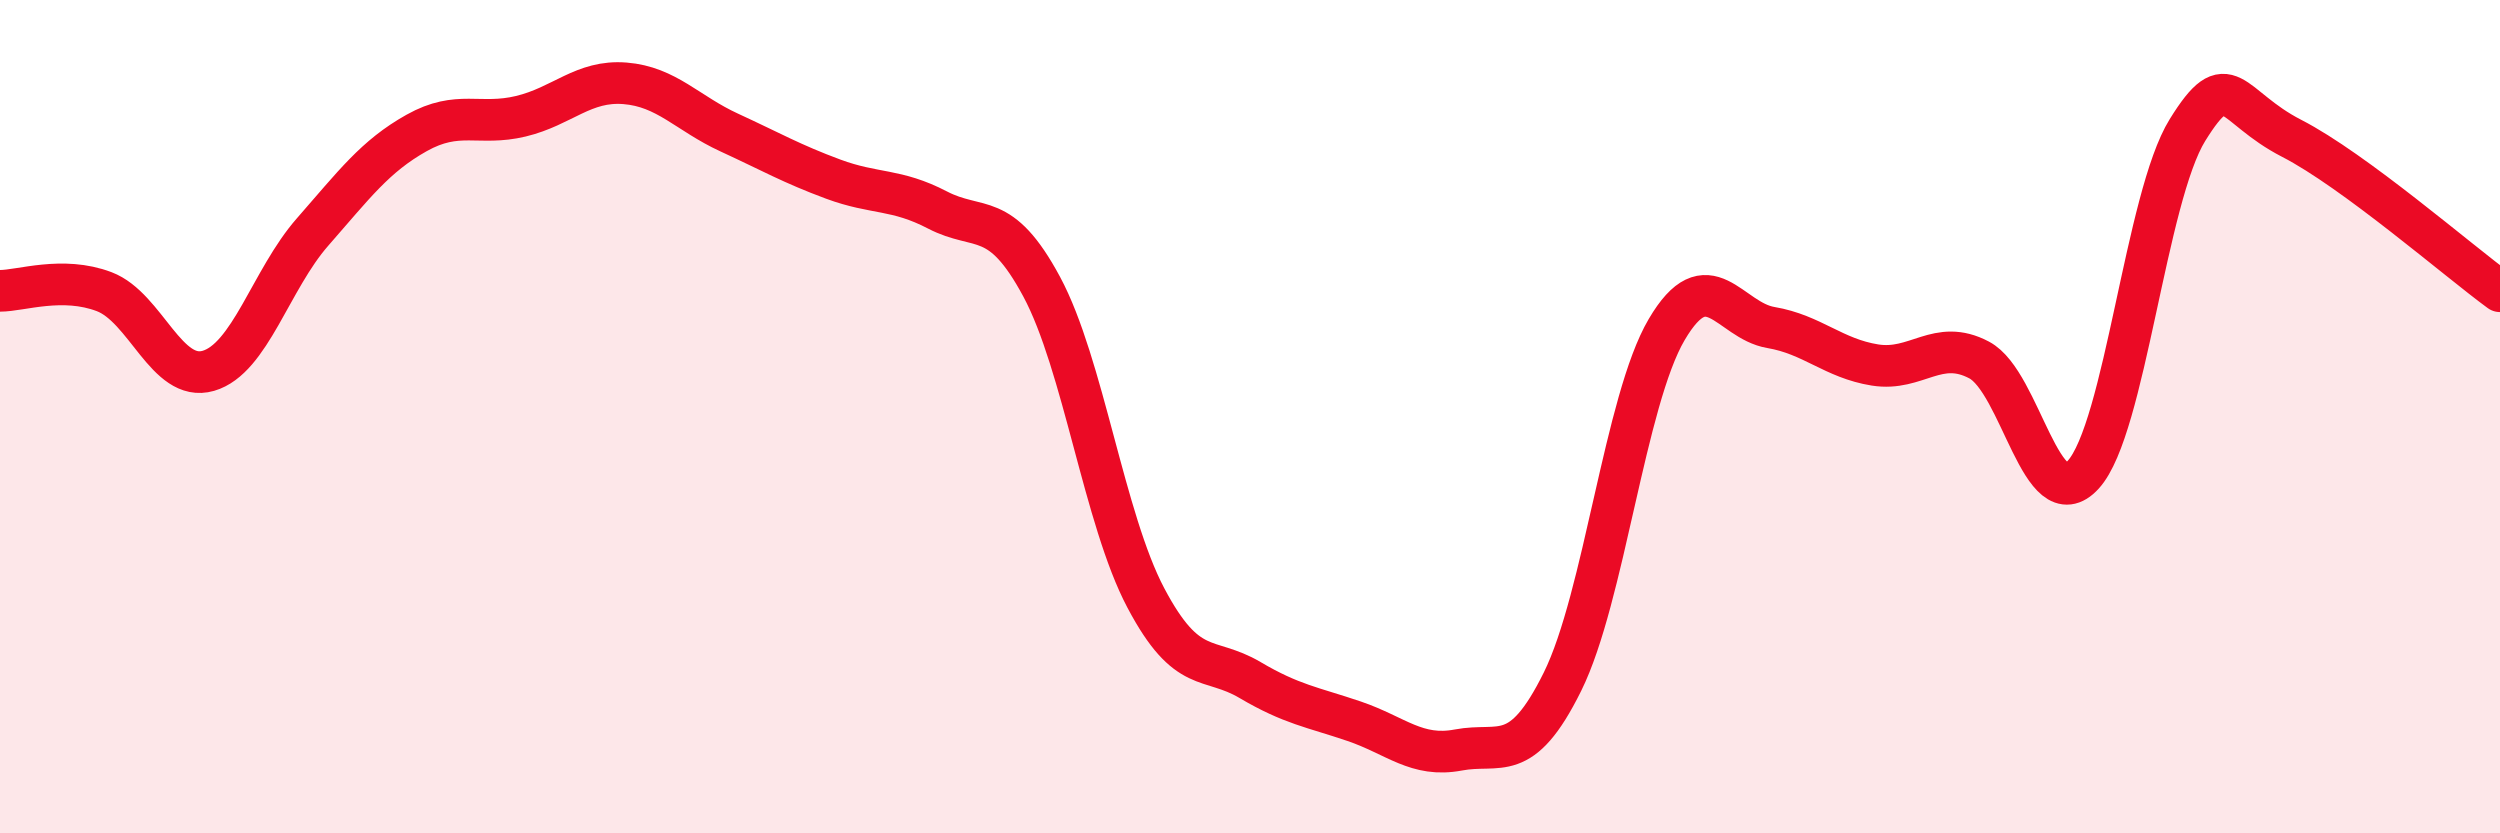
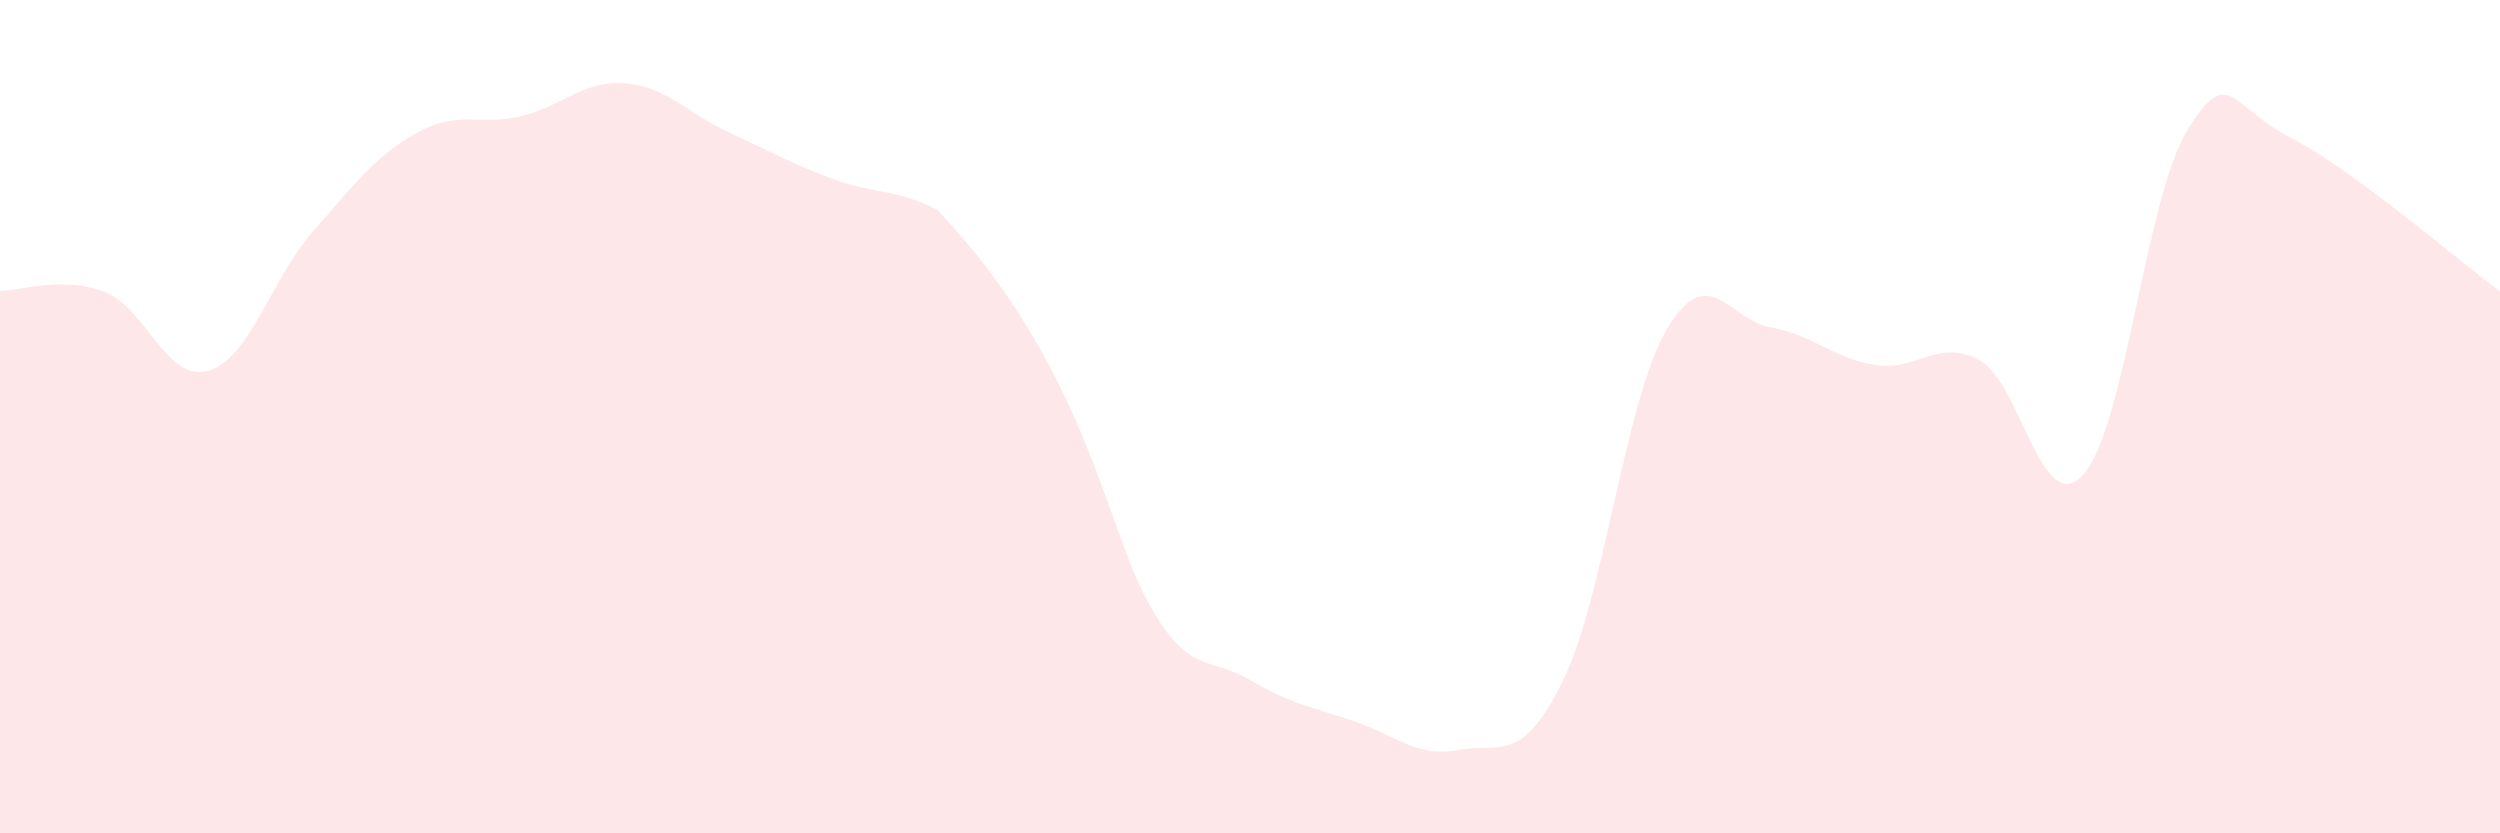
<svg xmlns="http://www.w3.org/2000/svg" width="60" height="20" viewBox="0 0 60 20">
-   <path d="M 0,6.98 C 0.5,6.98 1.5,6.62 2.5,7 C 3.5,7.38 4,9.19 5,8.9 C 6,8.61 6.5,6.71 7.5,5.57 C 8.5,4.43 9,3.75 10,3.19 C 11,2.63 11.5,3.03 12.5,2.79 C 13.5,2.55 14,1.92 15,2 C 16,2.08 16.5,2.72 17.5,3.18 C 18.5,3.64 19,3.93 20,4.3 C 21,4.67 21.5,4.52 22.5,5.04 C 23.5,5.56 24,5.02 25,6.88 C 26,8.74 26.5,12.46 27.5,14.35 C 28.5,16.24 29,15.73 30,16.32 C 31,16.91 31.5,16.97 32.5,17.31 C 33.5,17.65 34,18.19 35,18 C 36,17.81 36.5,18.38 37.5,16.36 C 38.5,14.34 39,9.61 40,7.91 C 41,6.21 41.5,7.69 42.5,7.86 C 43.5,8.03 44,8.6 45,8.76 C 46,8.92 46.5,8.11 47.5,8.64 C 48.5,9.17 49,12.49 50,11.39 C 51,10.29 51.5,4.73 52.5,3.12 C 53.5,1.51 53.5,2.55 55,3.32 C 56.5,4.09 59,6.26 60,6.99L60 20L0 20Z" fill="#EB0A25" opacity="0.1" stroke-linecap="round" stroke-linejoin="round" />
-   <path d="M 0,6.98 C 0.5,6.98 1.5,6.62 2.5,7 C 3.5,7.38 4,9.19 5,8.9 C 6,8.61 6.5,6.71 7.5,5.57 C 8.5,4.43 9,3.75 10,3.19 C 11,2.63 11.5,3.03 12.5,2.79 C 13.5,2.55 14,1.92 15,2 C 16,2.08 16.5,2.72 17.5,3.18 C 18.5,3.64 19,3.93 20,4.3 C 21,4.67 21.5,4.52 22.5,5.04 C 23.5,5.56 24,5.02 25,6.88 C 26,8.74 26.5,12.46 27.5,14.35 C 28.5,16.24 29,15.73 30,16.32 C 31,16.91 31.5,16.97 32.5,17.31 C 33.5,17.65 34,18.19 35,18 C 36,17.81 36.5,18.38 37.5,16.36 C 38.5,14.34 39,9.61 40,7.91 C 41,6.21 41.5,7.69 42.5,7.86 C 43.5,8.03 44,8.6 45,8.76 C 46,8.92 46.5,8.11 47.5,8.64 C 48.5,9.17 49,12.49 50,11.39 C 51,10.29 51.5,4.73 52.5,3.12 C 53.5,1.51 53.5,2.55 55,3.32 C 56.5,4.09 59,6.26 60,6.99" stroke="#EB0A25" stroke-width="1" fill="none" stroke-linecap="round" stroke-linejoin="round" />
+   <path d="M 0,6.98 C 0.5,6.98 1.5,6.62 2.5,7 C 3.5,7.38 4,9.19 5,8.9 C 6,8.61 6.5,6.71 7.5,5.57 C 8.5,4.43 9,3.75 10,3.19 C 11,2.63 11.5,3.03 12.5,2.79 C 13.5,2.55 14,1.92 15,2 C 16,2.08 16.5,2.72 17.5,3.18 C 18.5,3.64 19,3.93 20,4.3 C 21,4.67 21.5,4.52 22.5,5.04 C 26,8.74 26.5,12.46 27.5,14.35 C 28.5,16.24 29,15.73 30,16.32 C 31,16.91 31.5,16.97 32.5,17.31 C 33.5,17.65 34,18.19 35,18 C 36,17.81 36.5,18.38 37.5,16.36 C 38.5,14.34 39,9.61 40,7.91 C 41,6.21 41.5,7.69 42.5,7.86 C 43.5,8.03 44,8.6 45,8.76 C 46,8.92 46.5,8.11 47.5,8.64 C 48.5,9.17 49,12.49 50,11.39 C 51,10.29 51.5,4.73 52.5,3.12 C 53.5,1.51 53.5,2.55 55,3.32 C 56.5,4.09 59,6.26 60,6.99L60 20L0 20Z" fill="#EB0A25" opacity="0.1" stroke-linecap="round" stroke-linejoin="round" />
</svg>